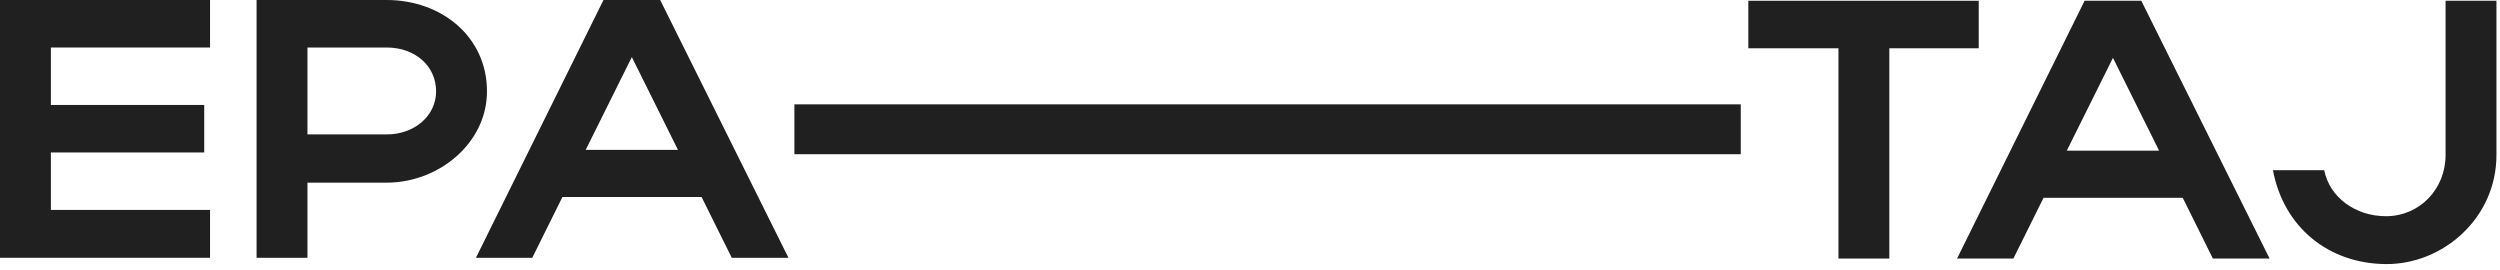
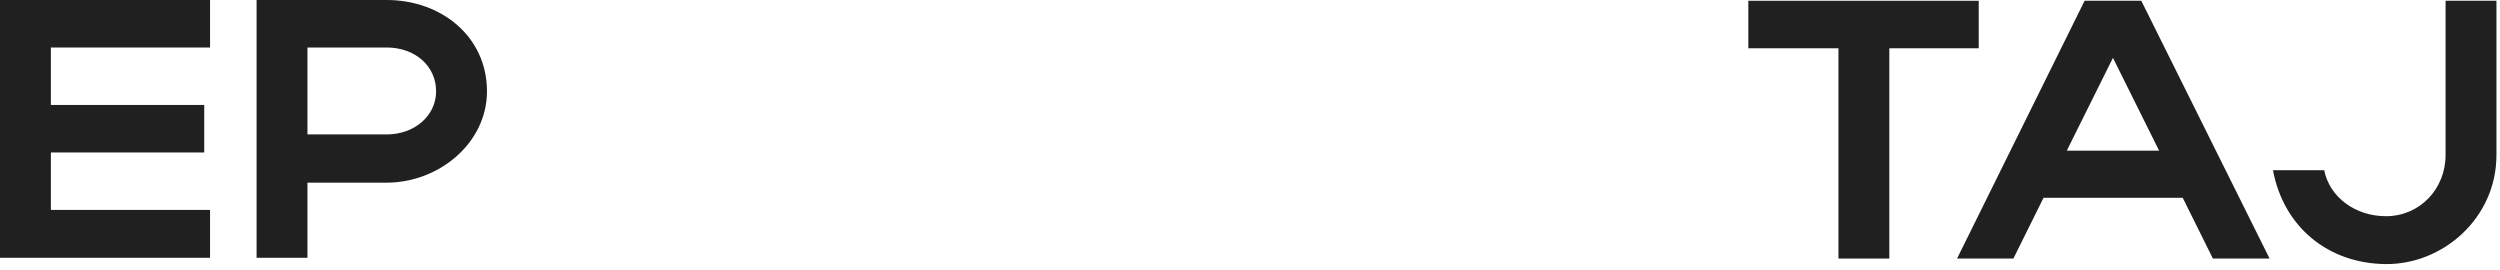
<svg xmlns="http://www.w3.org/2000/svg" width="343" height="37" viewBox="0 0 343 37" fill="none">
  <path d="M335.533 21.275V0.105H342.513V21.275C342.513 29.915 335.184 36.282 327.356 36.231C319.429 36.181 313.296 31.128 311.85 23.347H318.88C319.628 27.086 323.168 29.663 327.356 29.663C331.993 29.663 335.533 25.924 335.533 21.275Z" fill="#202020" />
  <path d="M268.508 35.473L286.008 0.105H293.786L311.386 35.473H303.608L299.47 27.136H280.374L276.236 35.473H268.508ZM283.565 20.669H296.229L289.897 7.937L283.565 20.669Z" fill="#202020" />
  <path d="M252.236 35.473V6.623H239.871V0.105H271.481V6.623H259.216V35.473H252.236Z" fill="#202020" />
-   <path d="M108.991 21.158V14.316H238.832V21.158H108.991Z" fill="#202020" />
-   <path d="M65.298 35.368L82.798 0H90.576L108.176 35.368H100.398L96.26 27.031H77.164L73.026 35.368H65.298ZM80.355 20.564H93.019L86.687 7.831L80.355 20.564Z" fill="#202020" />
  <path d="M35.203 35.368V0H53.052C60.531 0 66.813 5.002 66.813 12.53C66.813 19.654 60.182 25.061 53.052 25.061H42.183V35.368H35.203ZM59.833 12.53C59.833 9.044 56.941 6.518 53.052 6.518H42.183V18.442H53.052C56.891 18.442 59.833 15.865 59.833 12.53Z" fill="#202020" />
  <path d="M0 35.368V0H28.818V6.518H6.98V14.4H28.021V20.918H6.98V28.8H28.818V35.368H0Z" fill="#202020" />
</svg>